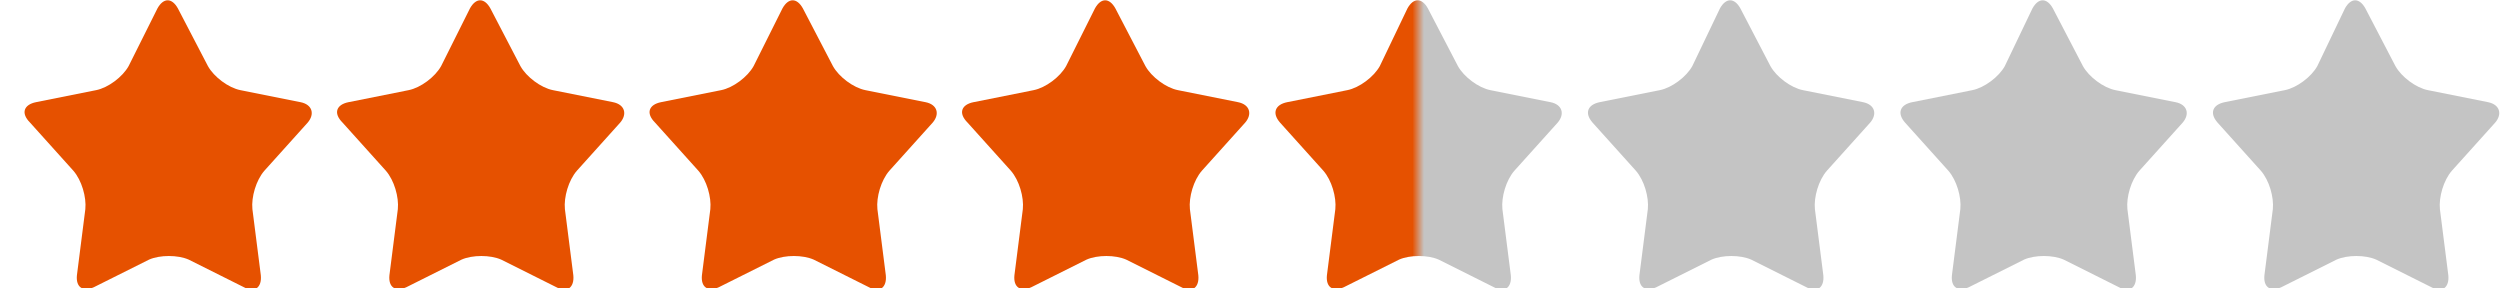
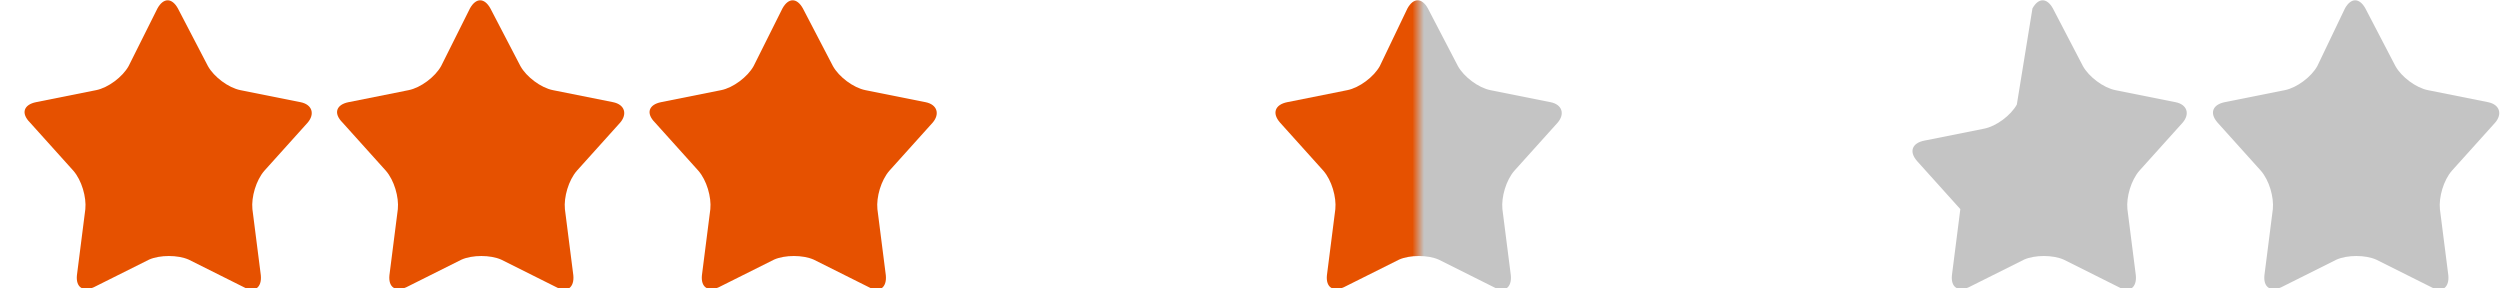
<svg xmlns="http://www.w3.org/2000/svg" version="1.1" id="レイヤー_1" x="0px" y="0px" viewBox="0 0 208 24" enable-background="new 0 0 208 24" xml:space="preserve">
  <path fill="#E65100" d="M13.1,0.7c0.5-0.9,1.2-0.9,1.7,0l2.5,4.8c0.5,0.9,1.7,1.8,2.7,2l5,1c1,0.2,1.2,1,0.6,1.7l-3.6,4  c-0.7,0.8-1.1,2.2-1,3.2l0.7,5.5c0.1,1-0.5,1.5-1.4,1l-4.6-2.3c-0.9-0.4-2.4-0.4-3.3,0l-4.6,2.3c-0.9,0.4-1.5,0-1.4-1l0.7-5.5  c0.1-1-0.3-2.4-1-3.2l-3.6-4C1.7,9.4,2,8.7,3,8.5l5-1c1-0.2,2.2-1.1,2.7-2L13.1,0.7z" />
  <path fill="#E65100" d="M39.1,0.7c0.5-0.9,1.2-0.9,1.7,0l2.5,4.8c0.5,0.9,1.7,1.8,2.7,2l5,1c1,0.2,1.2,1,0.6,1.7l-3.6,4  c-0.7,0.8-1.1,2.2-1,3.2l0.7,5.5c0.1,1-0.5,1.5-1.4,1l-4.6-2.3c-0.9-0.4-2.4-0.4-3.3,0l-4.6,2.3c-0.9,0.4-1.5,0-1.4-1l0.7-5.5  c0.1-1-0.3-2.4-1-3.2l-3.6-4C27.7,9.4,28,8.7,29,8.5l5-1c1-0.2,2.2-1.1,2.7-2L39.1,0.7z" />
  <path fill="#E65100" d="M65.1,0.7c0.5-0.9,1.2-0.9,1.7,0l2.5,4.8c0.5,0.9,1.7,1.8,2.7,2l5,1c1,0.2,1.2,1,0.6,1.7l-3.6,4  c-0.7,0.8-1.1,2.2-1,3.2l0.7,5.5c0.1,1-0.5,1.5-1.4,1l-4.6-2.3c-0.9-0.4-2.4-0.4-3.3,0l-4.6,2.3c-0.9,0.4-1.5,0-1.4-1l0.7-5.5  c0.1-1-0.3-2.4-1-3.2l-3.6-4C53.7,9.4,54,8.7,55,8.5l5-1c1-0.2,2.2-1.1,2.7-2L65.1,0.7z" />
-   <path fill="#E65100" d="M91.1,0.7c0.5-0.9,1.2-0.9,1.7,0l2.5,4.8c0.5,0.9,1.7,1.8,2.7,2l5,1c1,0.2,1.2,1,0.6,1.7l-3.6,4  c-0.7,0.8-1.1,2.2-1,3.2l0.7,5.5c0.1,1-0.5,1.5-1.4,1l-4.6-2.3c-0.9-0.4-2.4-0.4-3.3,0l-4.6,2.3c-0.9,0.4-1.5,0-1.4-1l0.7-5.5  c0.1-1-0.3-2.4-1-3.2l-3.6-4C79.7,9.4,80,8.7,81,8.5l5-1c1-0.2,2.2-1.1,2.7-2L91.1,0.7z" />
  <linearGradient id="SVGID_1_" gradientUnits="userSpaceOnUse" x1="106" y1="12" x2="130" y2="12">
    <stop offset="0" style="stop-color:#E65100" />
    <stop offset="0.48" style="stop-color:#E65100" />
    <stop offset="0.52" style="stop-color:#C4C4C4" />
  </linearGradient>
  <path fill="url(#SVGID_1_)" d="M117.1,0.7c0.5-0.9,1.2-0.9,1.7,0l2.5,4.8c0.5,0.9,1.7,1.8,2.7,2l5,1c1,0.2,1.2,1,0.6,1.7l-3.6,4  c-0.7,0.8-1.1,2.2-1,3.2l0.7,5.5c0.1,1-0.5,1.5-1.4,1l-4.6-2.3c-0.9-0.4-2.4-0.4-3.3,0l-4.6,2.3c-0.9,0.4-1.5,0-1.4-1l0.7-5.5  c0.1-1-0.3-2.4-1-3.2l-3.6-4c-0.7-0.8-0.4-1.5,0.6-1.7l5-1c1-0.2,2.2-1.1,2.7-2L117.1,0.7z" />
-   <path fill="#C4C4C4" d="M143.1,0.7c0.5-0.9,1.2-0.9,1.7,0l2.5,4.8c0.5,0.9,1.7,1.8,2.7,2l5,1c1,0.2,1.2,1,0.6,1.7l-3.6,4  c-0.7,0.8-1.1,2.2-1,3.2l0.7,5.5c0.1,1-0.5,1.5-1.4,1l-4.6-2.3c-0.9-0.4-2.4-0.4-3.3,0l-4.6,2.3c-0.9,0.4-1.5,0-1.4-1l0.7-5.5  c0.1-1-0.3-2.4-1-3.2l-3.6-4c-0.7-0.8-0.4-1.5,0.6-1.7l5-1c1-0.2,2.2-1.1,2.7-2L143.1,0.7z" />
-   <path fill="#C4C4C4" d="M169.1,0.7c0.5-0.9,1.2-0.9,1.7,0l2.5,4.8c0.5,0.9,1.7,1.8,2.7,2l5,1c1,0.2,1.2,1,0.6,1.7l-3.6,4  c-0.7,0.8-1.1,2.2-1,3.2l0.7,5.5c0.1,1-0.5,1.5-1.4,1l-4.6-2.3c-0.9-0.4-2.4-0.4-3.3,0l-4.6,2.3c-0.9,0.4-1.5,0-1.4-1l0.7-5.5  c0.1-1-0.3-2.4-1-3.2l-3.6-4c-0.7-0.8-0.4-1.5,0.6-1.7l5-1c1-0.2,2.2-1.1,2.7-2L169.1,0.7z" />
+   <path fill="#C4C4C4" d="M169.1,0.7c0.5-0.9,1.2-0.9,1.7,0l2.5,4.8c0.5,0.9,1.7,1.8,2.7,2l5,1c1,0.2,1.2,1,0.6,1.7l-3.6,4  c-0.7,0.8-1.1,2.2-1,3.2l0.7,5.5c0.1,1-0.5,1.5-1.4,1l-4.6-2.3c-0.9-0.4-2.4-0.4-3.3,0l-4.6,2.3c-0.9,0.4-1.5,0-1.4-1l0.7-5.5  l-3.6-4c-0.7-0.8-0.4-1.5,0.6-1.7l5-1c1-0.2,2.2-1.1,2.7-2L169.1,0.7z" />
  <path fill="#C4C4C4" d="M195.1,0.7c0.5-0.9,1.2-0.9,1.7,0l2.5,4.8c0.5,0.9,1.7,1.8,2.7,2l5,1c1,0.2,1.2,1,0.6,1.7l-3.6,4  c-0.7,0.8-1.1,2.2-1,3.2l0.7,5.5c0.1,1-0.5,1.5-1.4,1l-4.6-2.3c-0.9-0.4-2.4-0.4-3.3,0l-4.6,2.3c-0.9,0.4-1.5,0-1.4-1l0.7-5.5  c0.1-1-0.3-2.4-1-3.2l-3.6-4c-0.7-0.8-0.4-1.5,0.6-1.7l5-1c1-0.2,2.2-1.1,2.7-2L195.1,0.7z" />
</svg>